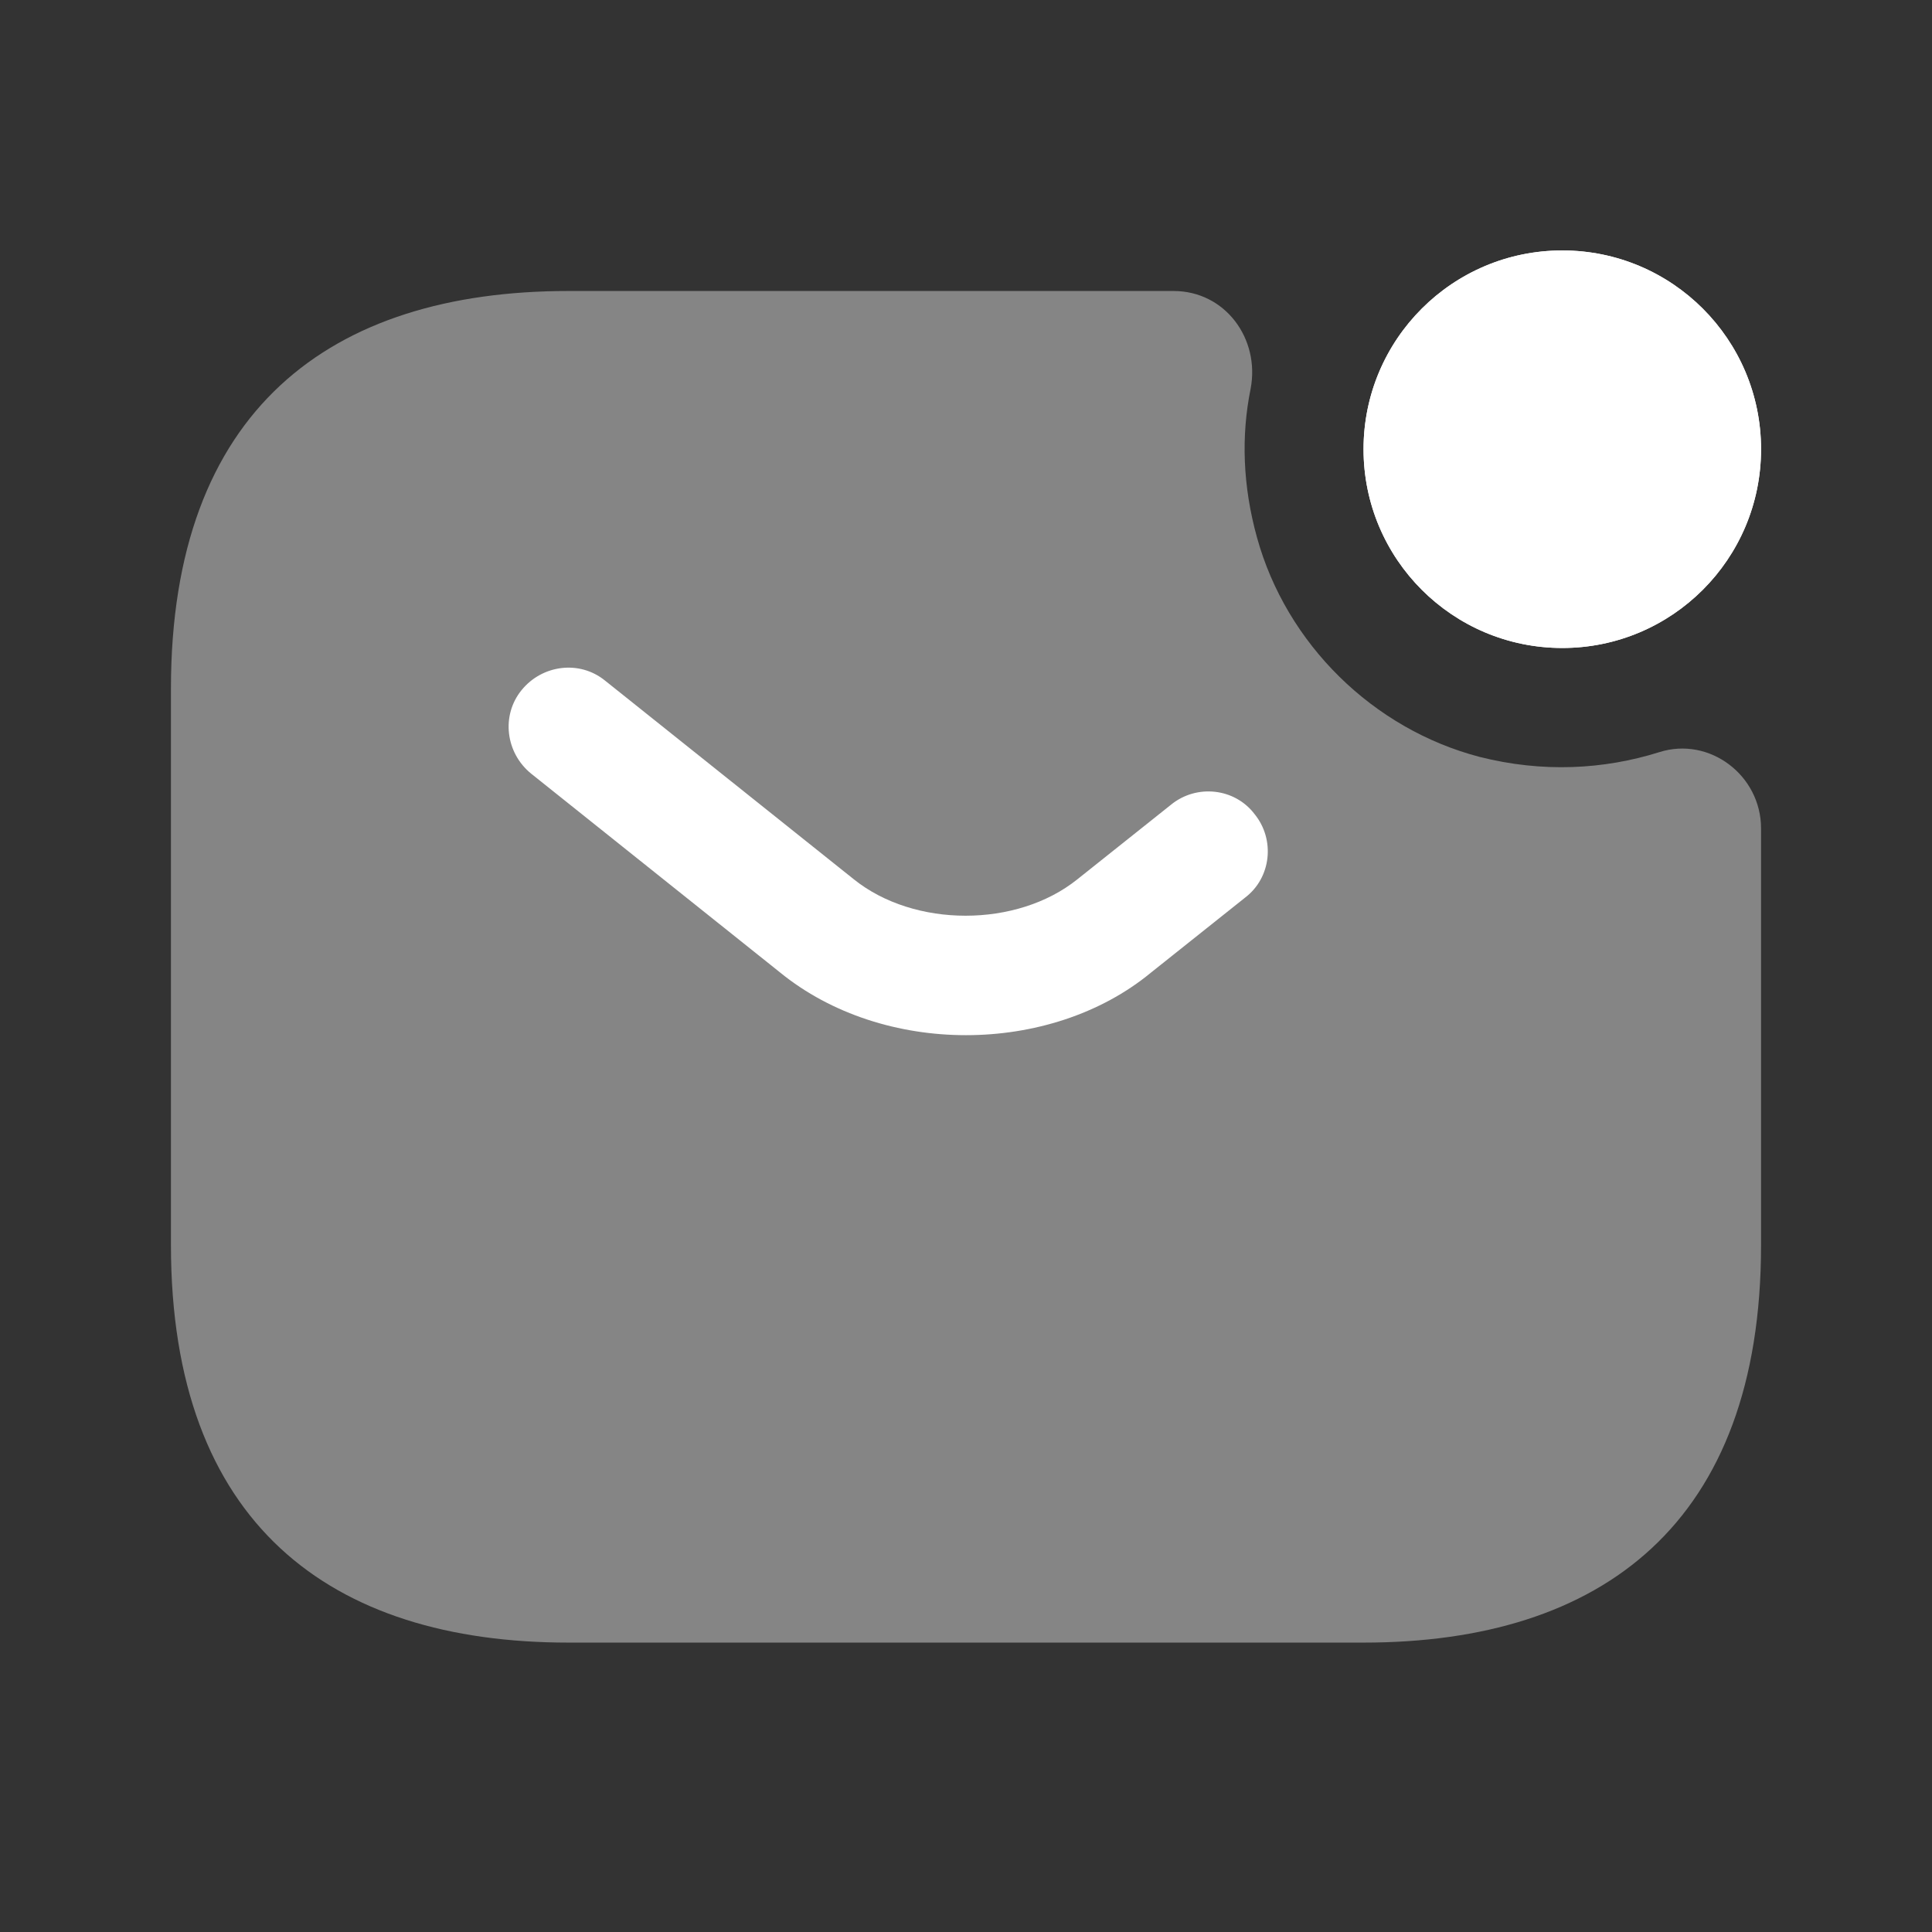
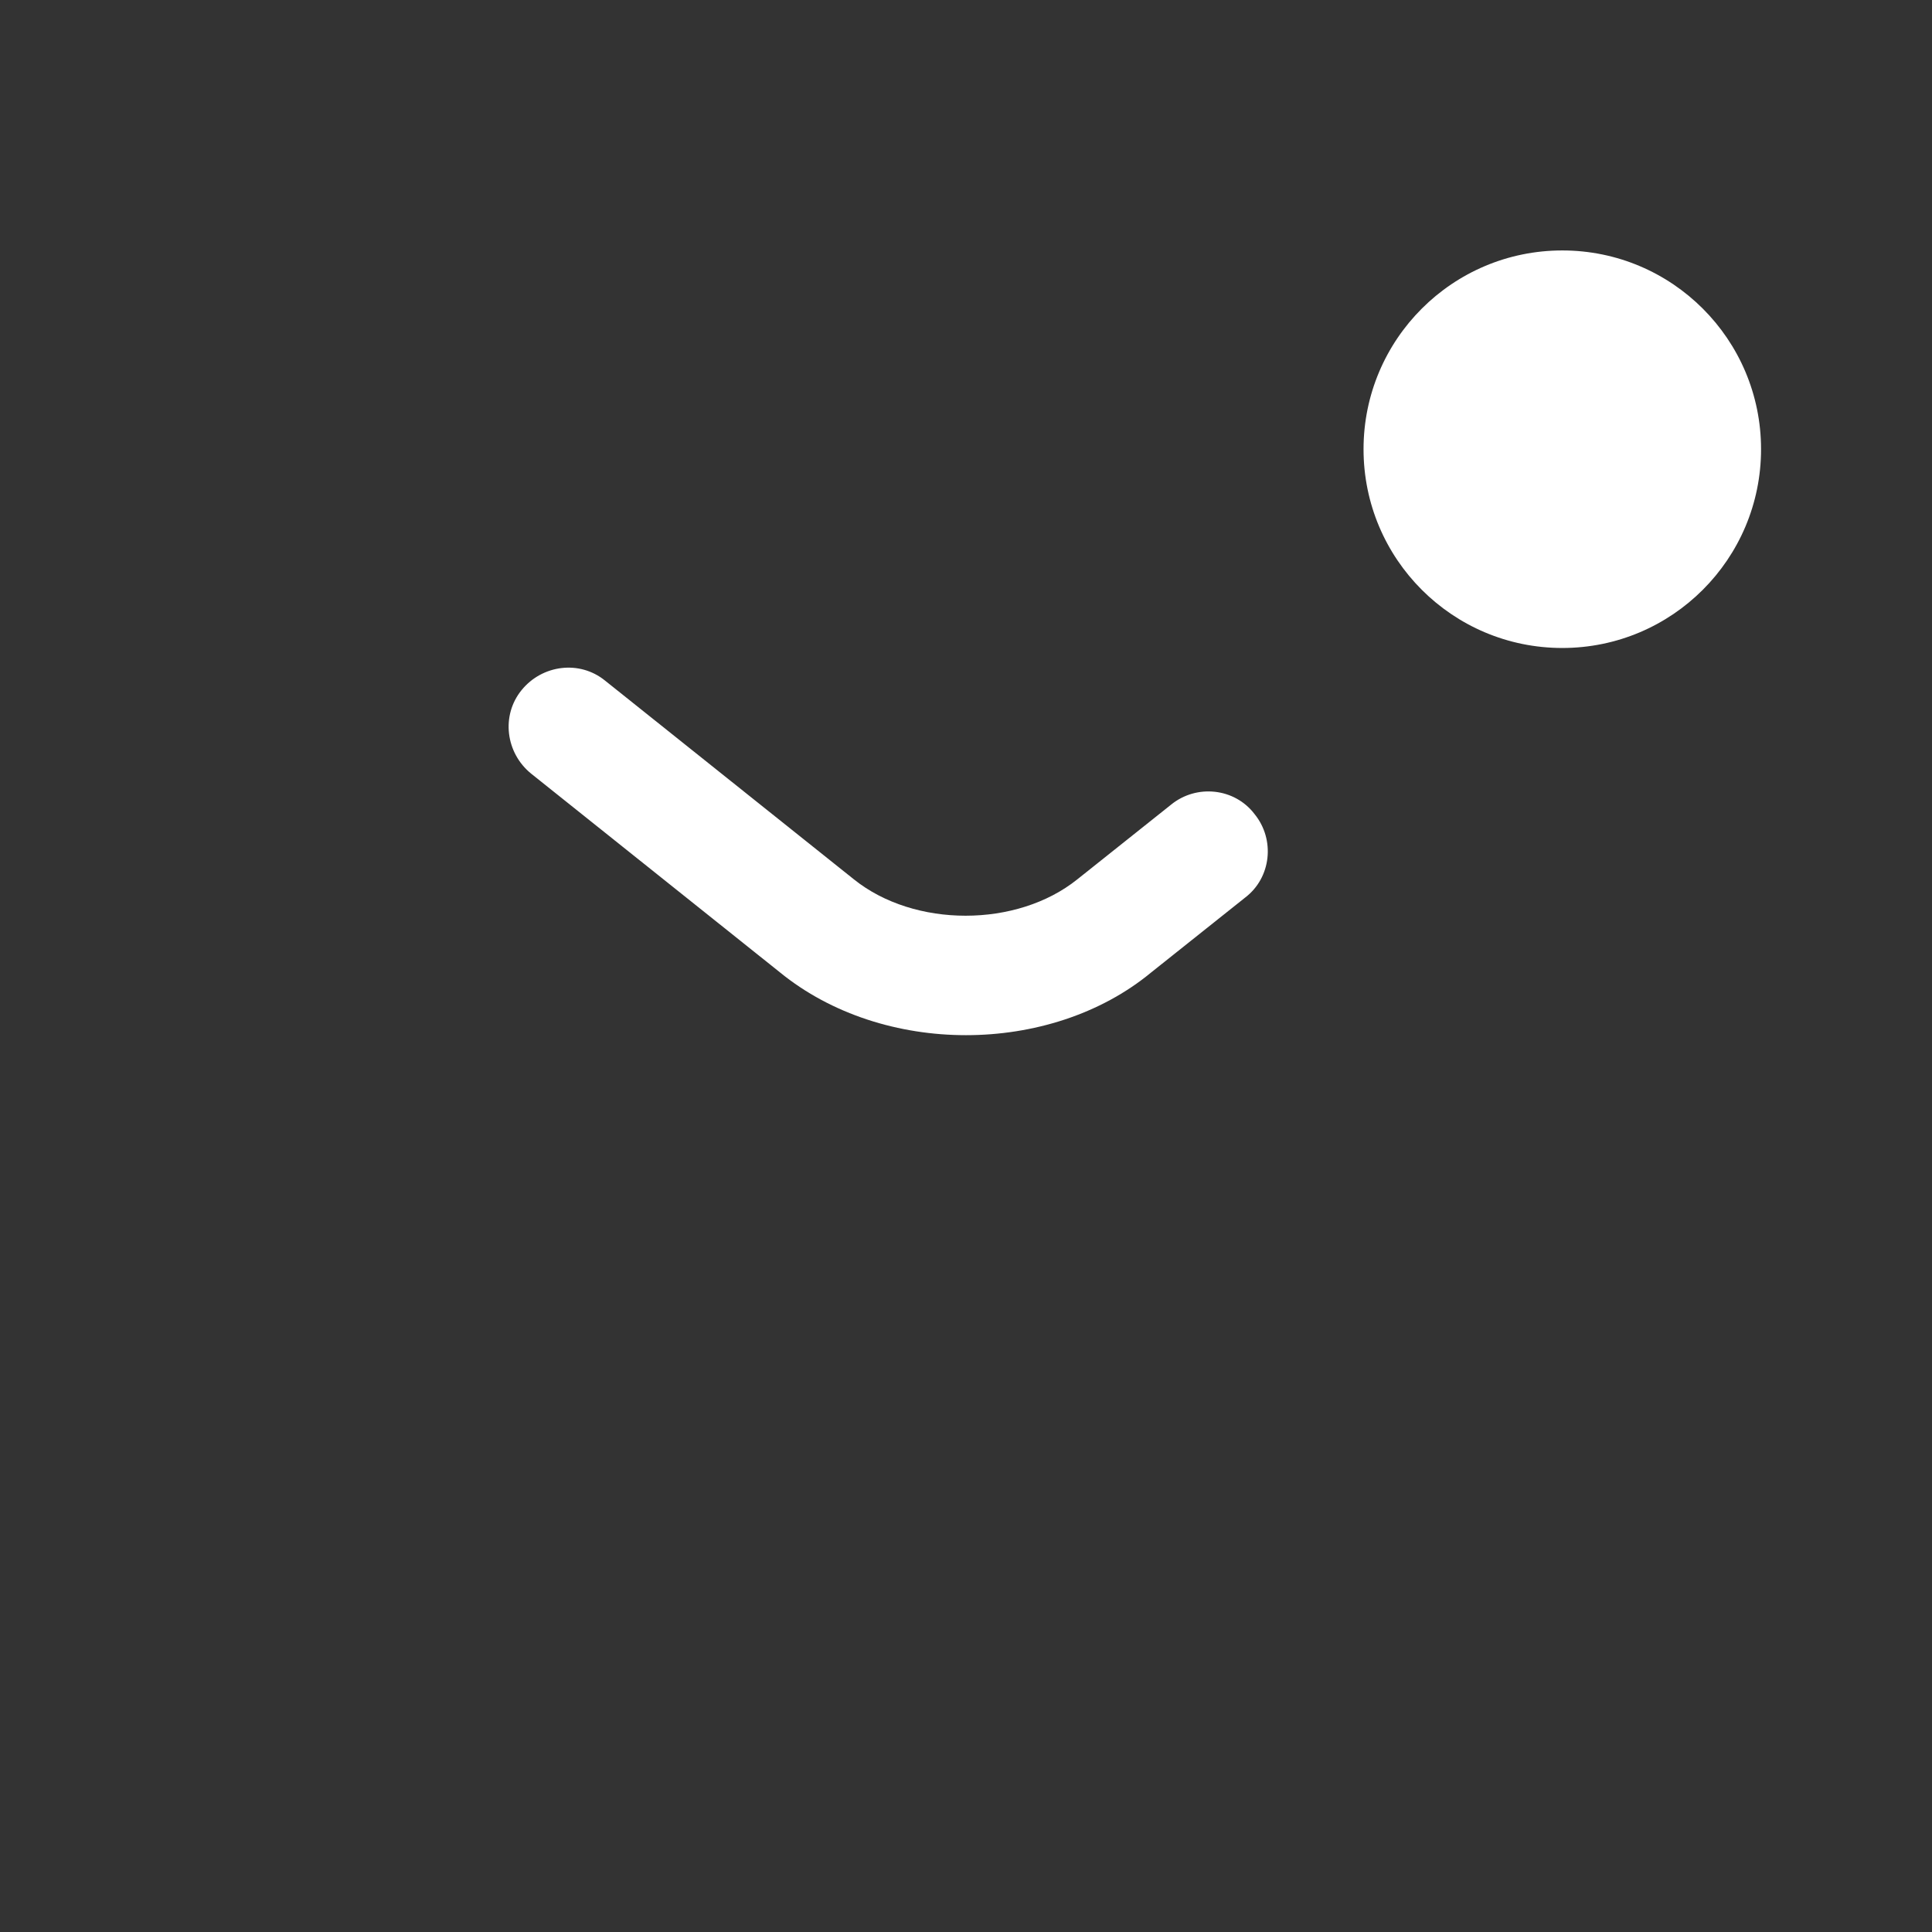
<svg xmlns="http://www.w3.org/2000/svg" width="81" height="81" viewBox="0 0 81 81" fill="none">
  <rect x="0" y="0" width="81" height="81" fill="#333333" stroke="none" />
  <path d="M65.5 27.167C70.102 27.167 73.833 23.436 73.833 18.833C73.833 14.231 70.102 10.5 65.5 10.5C60.898 10.5 57.167 14.231 57.167 18.833C57.167 23.436 60.898 27.167 65.5 27.167Z" fill="white" />
-   <path d="M65.5 27.167C70.102 27.167 73.833 23.436 73.833 18.833C73.833 14.231 70.102 10.5 65.5 10.5C60.898 10.5 57.167 14.231 57.167 18.833C57.167 23.436 60.898 27.167 65.5 27.167Z" fill="white" />
-   <path opacity="0.4" d="M69.567 31.534C71.667 30.867 73.833 32.5 73.833 34.734V52.2C73.833 63.867 67.167 68.867 57.167 68.867H23.833C13.833 68.867 7.167 63.867 7.167 52.2V28.867C7.167 17.2 13.833 12.2 23.833 12.2H49.2C51.367 12.2 52.833 14.2 52.433 16.3C52.033 18.267 52.1 20.367 52.7 22.534C53.933 27 57.567 30.567 62.033 31.733C64.667 32.4 67.233 32.267 69.567 31.534Z" fill="white" />
  <path d="M40.5 43.4C37.7 43.4 34.867 42.534 32.7 40.767L22.267 32.434C21.2 31.567 21 30 21.867 28.934C22.733 27.867 24.3 27.667 25.366 28.534L35.8 36.867C38.333 38.9 42.633 38.9 45.167 36.867L49.1 33.734C50.166 32.867 51.767 33.034 52.6 34.134C53.467 35.2 53.3 36.8 52.2 37.634L48.267 40.767C46.133 42.534 43.3 43.4 40.5 43.4Z" fill="white" />
</svg>